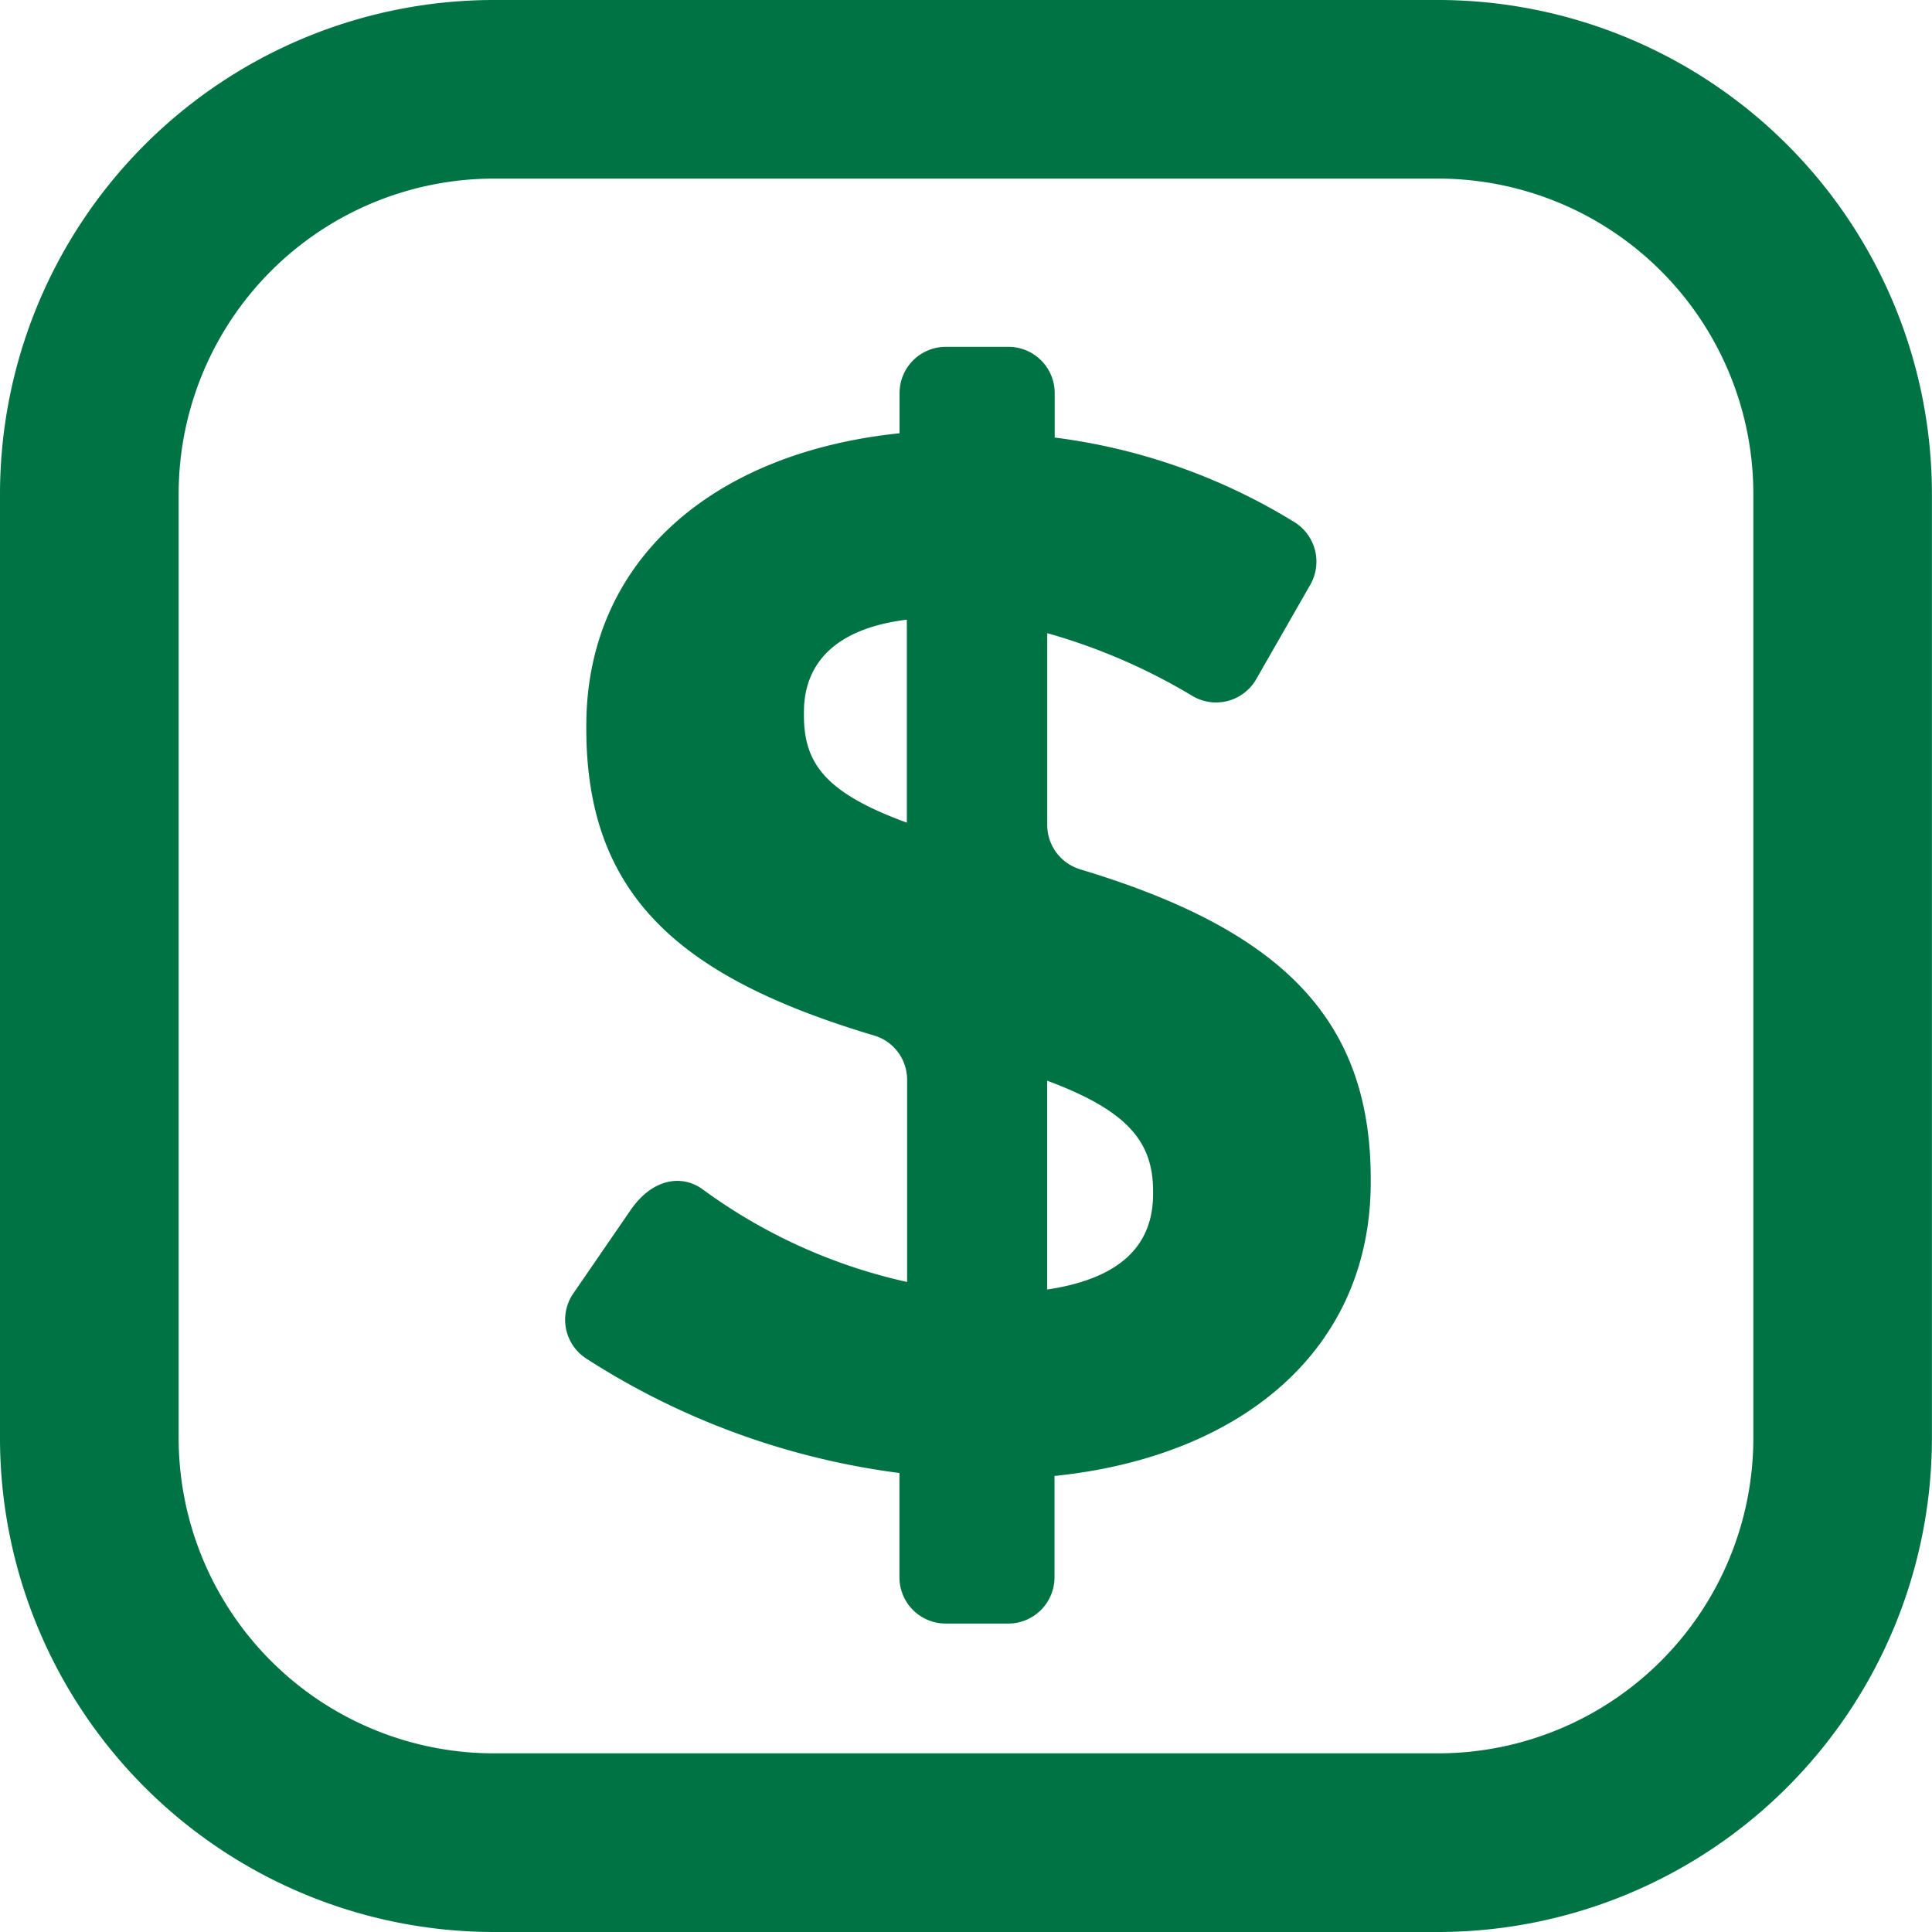
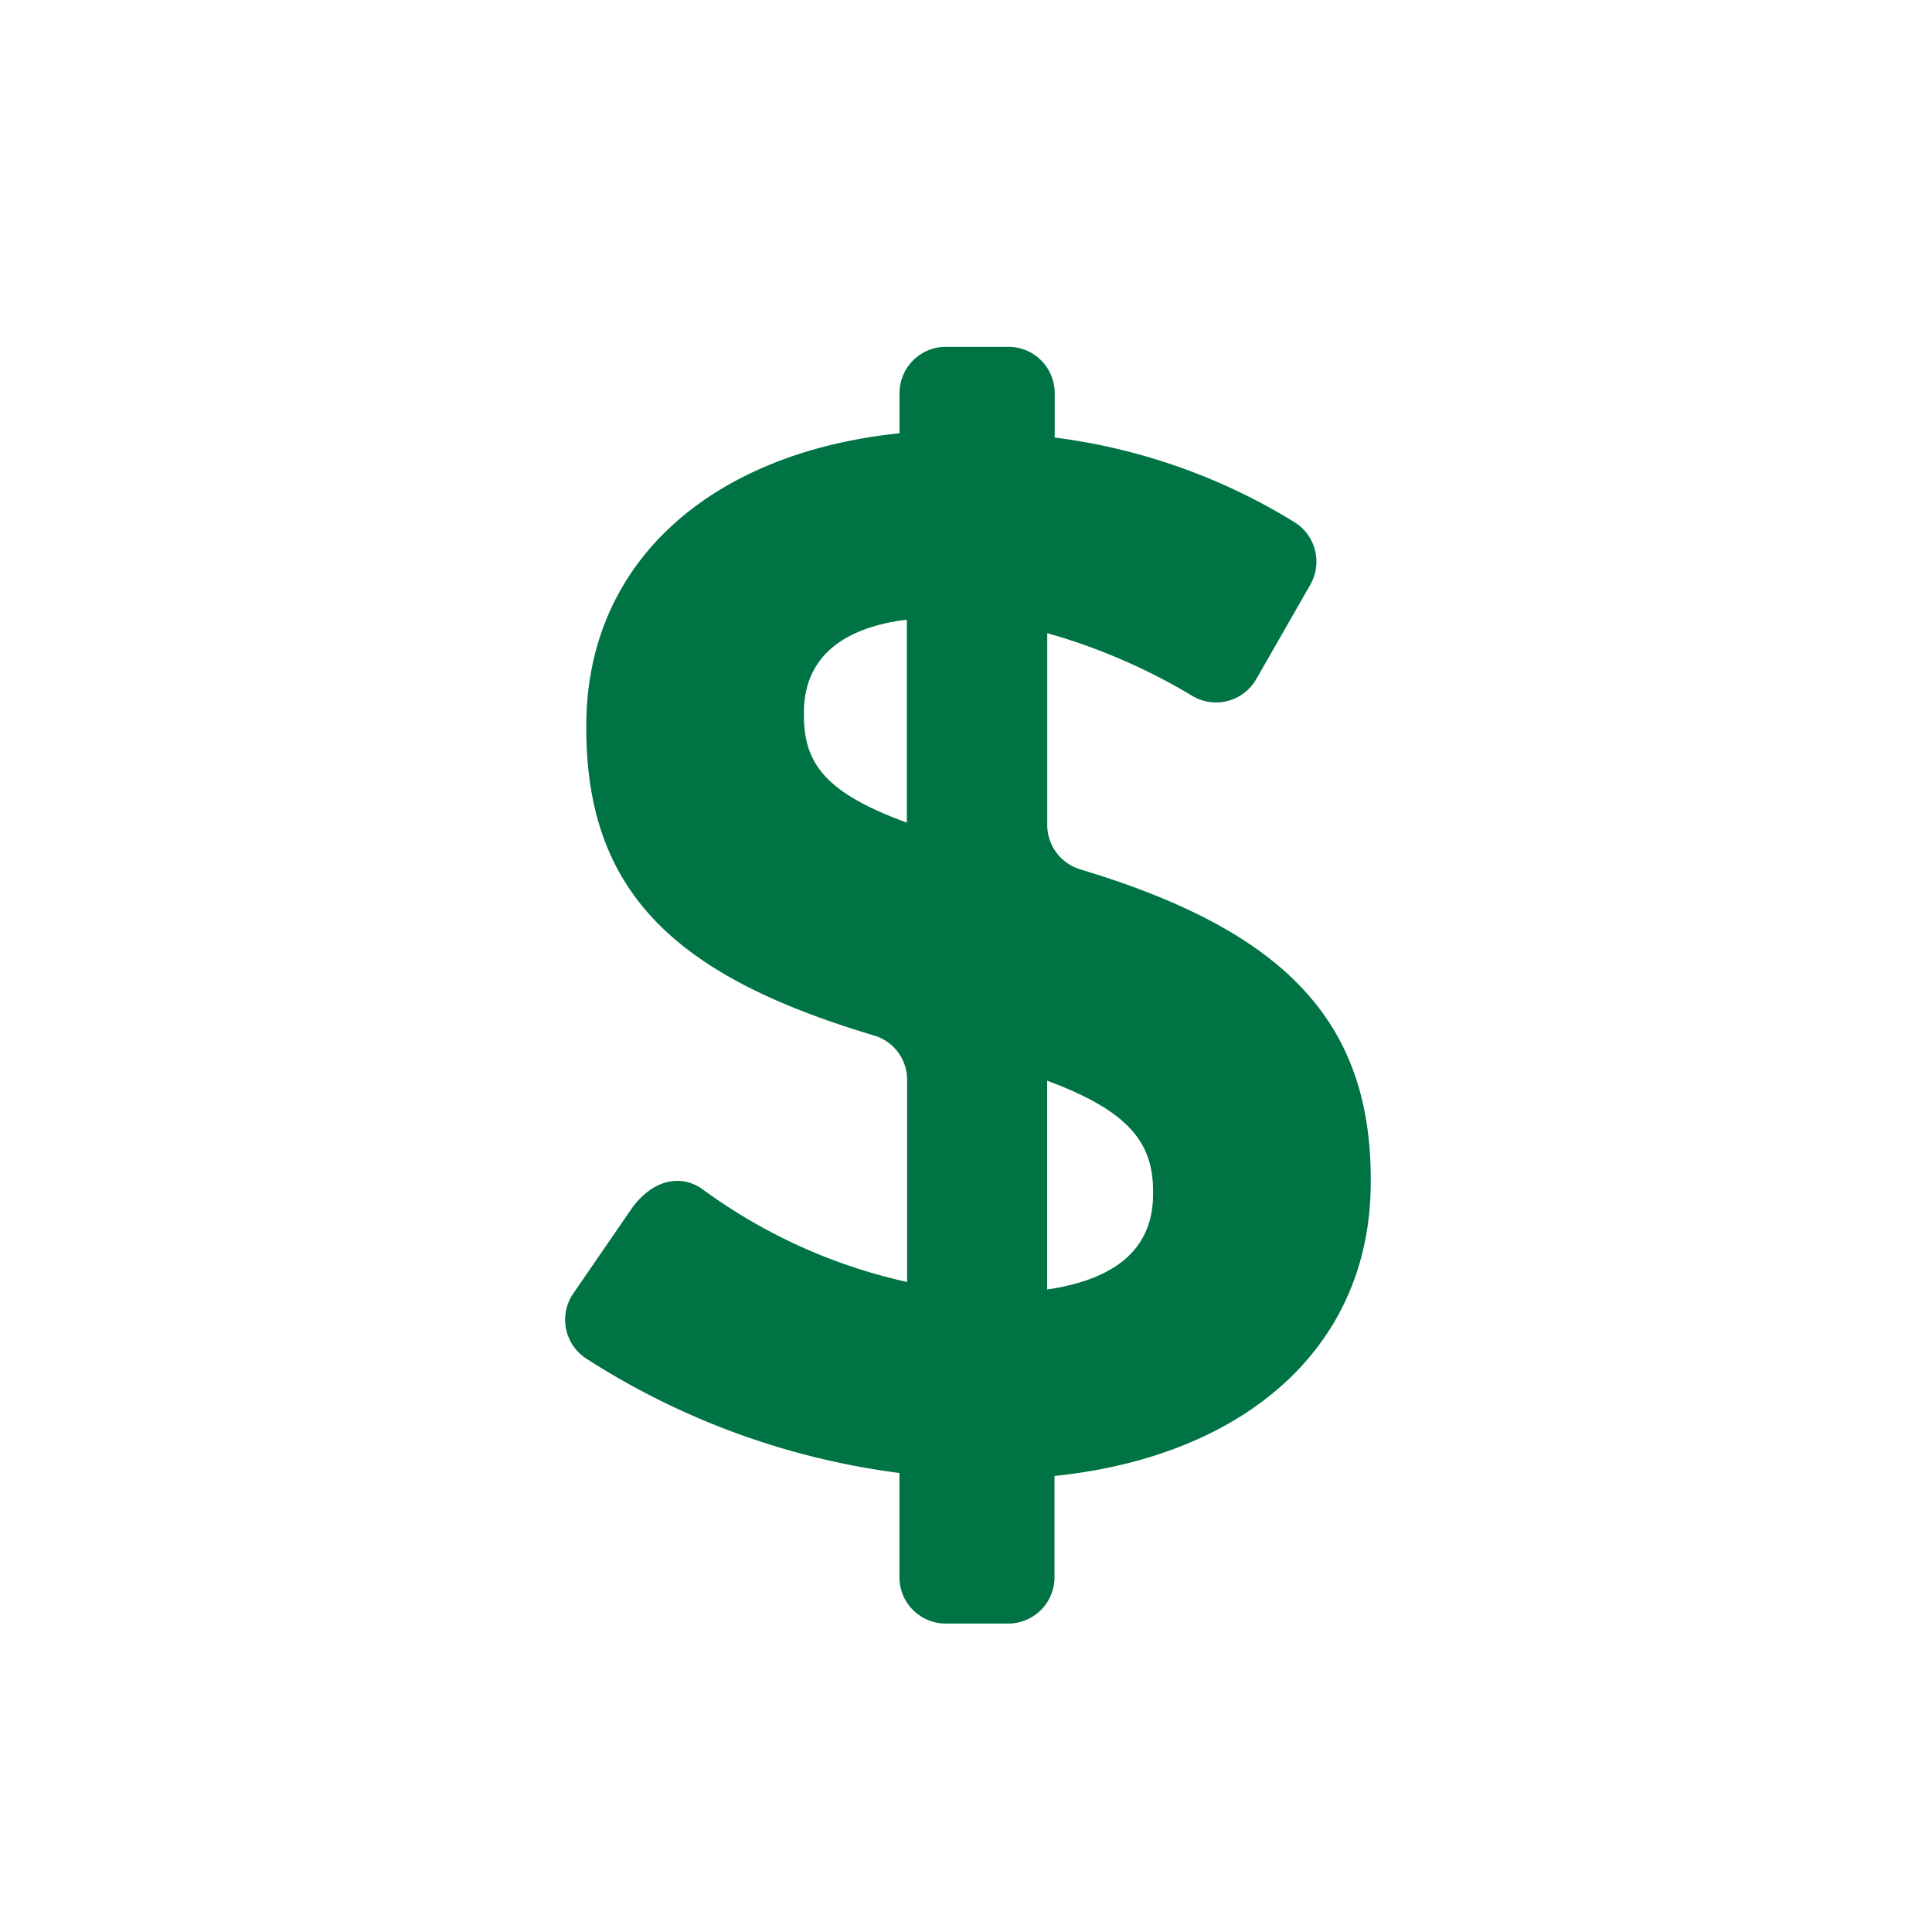
<svg xmlns="http://www.w3.org/2000/svg" width="70.962" height="70.962" viewBox="0 0 70.962 70.962">
  <g id="Groupe_413" data-name="Groupe 413" transform="translate(-411 -1751.952)">
-     <path id="Tracé_130" data-name="Tracé 130" d="M52.832,0h-34.7A18.15,18.15,0,0,0,0,18.13v34.7A18.15,18.15,0,0,0,18.129,70.962h34.7a18.15,18.15,0,0,0,18.13-18.129V18.13A18.15,18.15,0,0,0,52.832,0M64.4,52.833A11.584,11.584,0,0,1,52.832,64.4h-34.7a11.584,11.584,0,0,1-11.57-11.57V18.13A11.584,11.584,0,0,1,18.129,6.56h34.7A11.584,11.584,0,0,1,64.4,18.13Z" transform="translate(411 1751.952)" fill="#007345" />
    <path id="Tracé_131" data-name="Tracé 131" d="M44.413,34.839a1.7,1.7,0,0,1-1.2-1.626V26.169a21.882,21.882,0,0,1,5.322,2.3,1.7,1.7,0,0,0,2.354-.61l1.985-3.467a1.708,1.708,0,0,0-.593-2.308,22.067,22.067,0,0,0-8.794-3.1V17.352a1.7,1.7,0,0,0-1.7-1.7H39.488a1.7,1.7,0,0,0-1.7,1.7v1.475c-6.9.712-11.505,4.711-11.505,10.739v.11c0,6.181,3.5,9.161,10.583,11.275a1.693,1.693,0,0,1,1.2,1.626V50a20,20,0,0,1-7.538-3.424c-.778-.54-1.844-.354-2.63.8L25.806,50.42a1.7,1.7,0,0,0,.469,2.389,27.8,27.8,0,0,0,11.509,4.207v3.83a1.7,1.7,0,0,0,1.7,1.7H41.78a1.7,1.7,0,0,0,1.7-1.7V57.125c6.9-.712,11.615-4.658,11.615-10.794v-.109c0-5.832-3.217-9.14-10.685-11.382m-6.354-1.712c-3.014-1.1-3.78-2.192-3.78-3.945v-.11c0-1.753,1.1-3.068,3.78-3.4ZM47.1,46.77c0,1.973-1.315,3.123-3.89,3.507v-7.67c2.959,1.1,3.89,2.246,3.89,4.054Z" transform="translate(406.252 1749.039)" fill="#007345" />
  </g>
</svg>